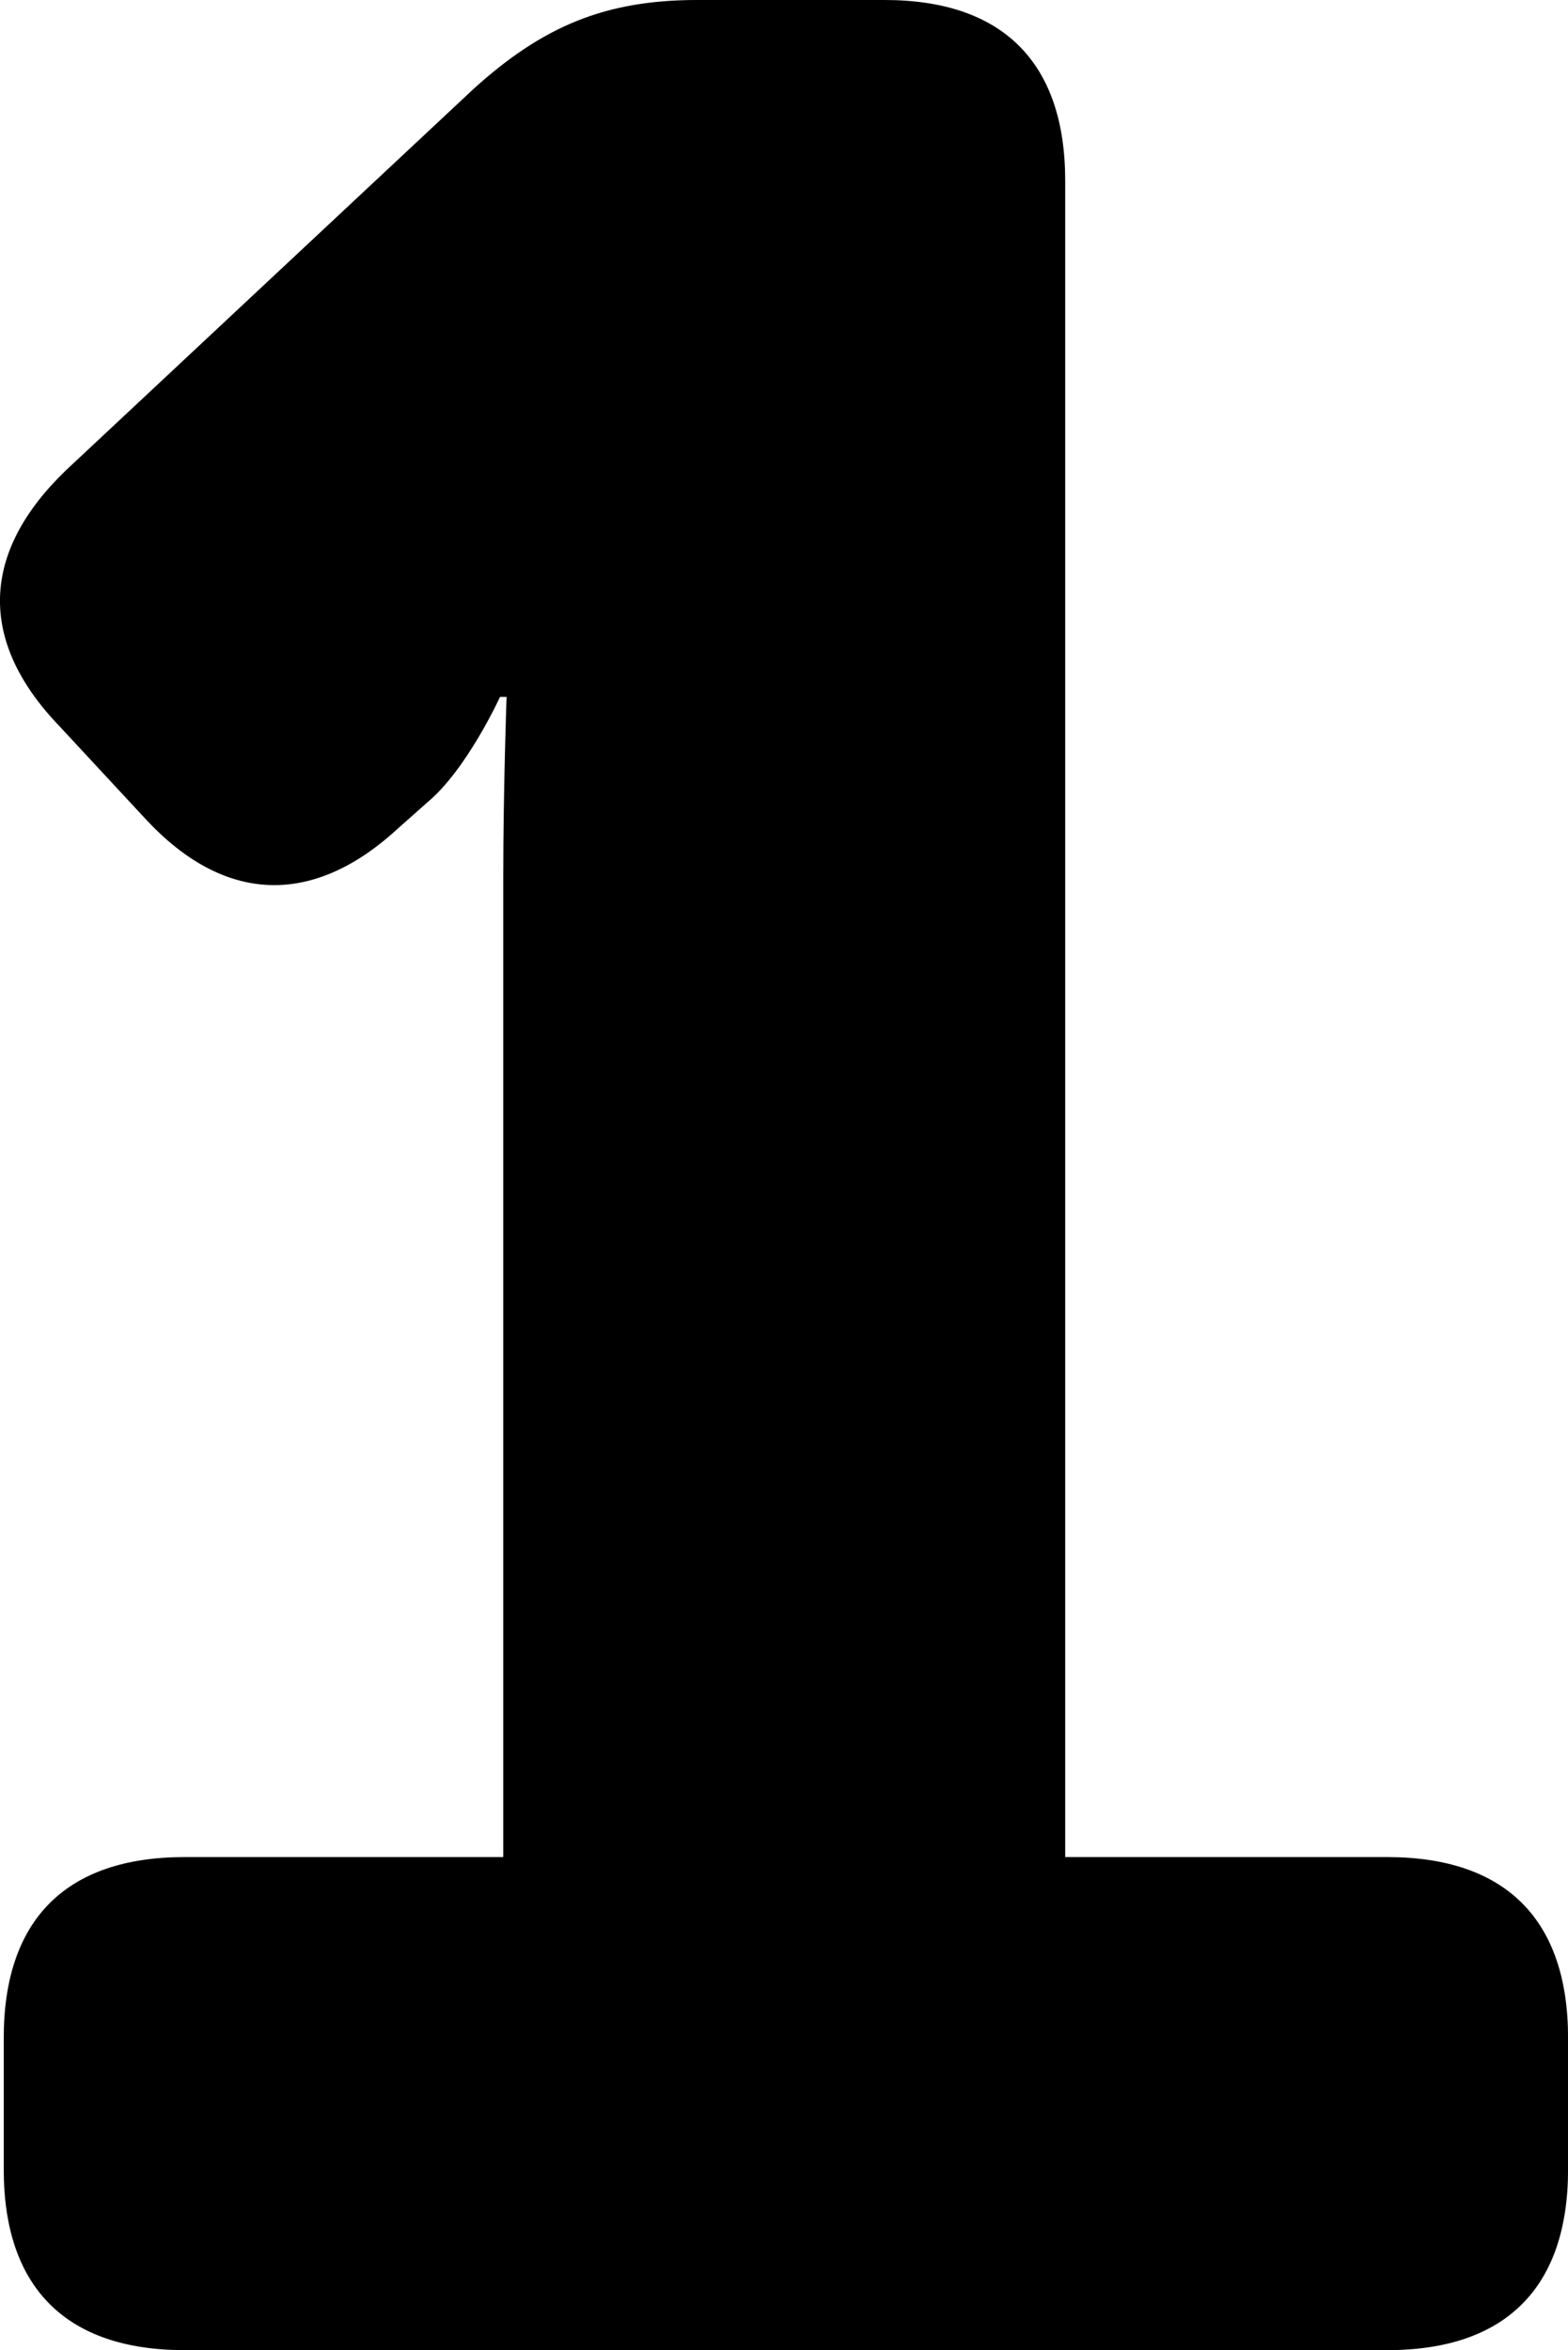
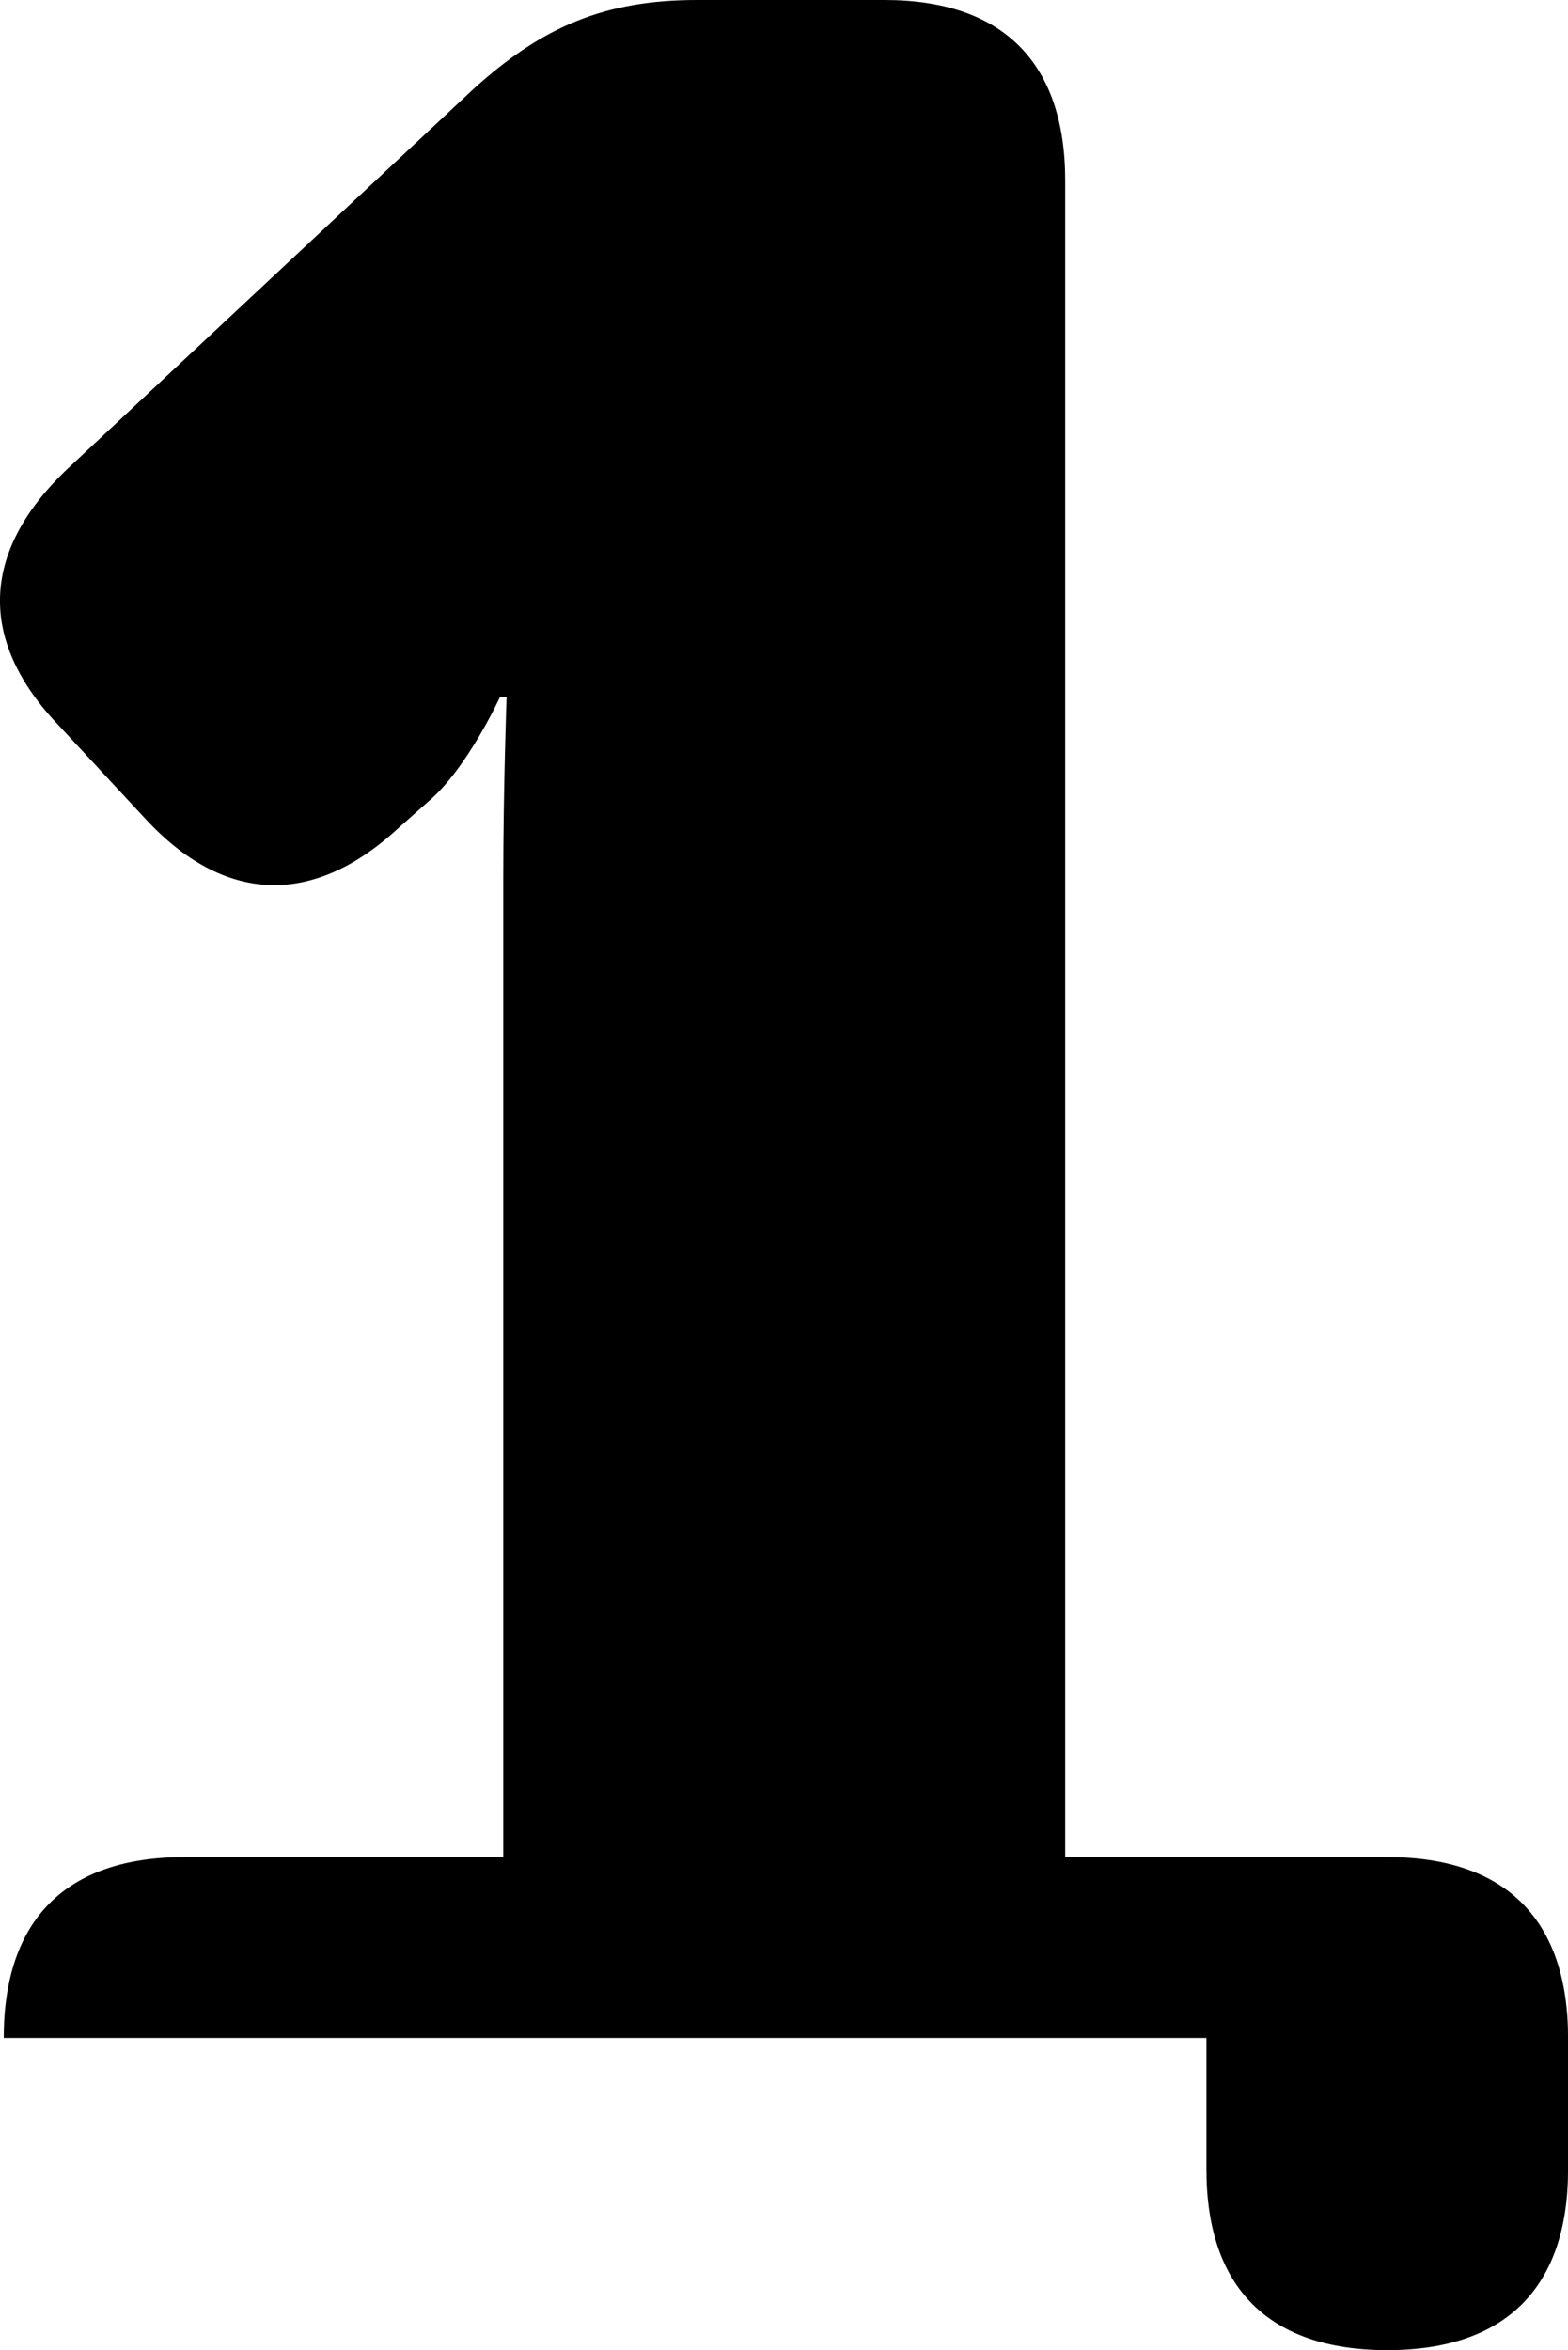
<svg xmlns="http://www.w3.org/2000/svg" version="1.1" x="0px" y="0px" width="27.272px" height="40.867px" viewBox="0 0 27.272 40.867" style="enable-background:new 0 0 27.272 40.867;" xml:space="preserve">
  <defs>
</defs>
  <g>
-     <path d="M0.065,35.438c0-2.059,1.086-3.145,3.145-3.145h5.543V15.261c0-1.543,0.058-3.143,0.058-3.143H8.697   c0,0-0.573,1.256-1.258,1.829l-0.515,0.457c-1.486,1.372-3.029,1.314-4.401-0.172l-1.486-1.601   c-1.43-1.486-1.372-3.029,0.114-4.457L8.24,1.543C9.44,0.457,10.526,0,12.125,0h3.259c2.057,0,3.143,1.086,3.143,3.143v29.15h5.601   c2.059,0,3.145,1.086,3.145,3.145v2.286c0,2.057-1.086,3.143-3.145,3.143H3.21c-2.059,0-3.145-1.086-3.145-3.143V35.438z" />
+     <path d="M0.065,35.438c0-2.059,1.086-3.145,3.145-3.145h5.543V15.261c0-1.543,0.058-3.143,0.058-3.143H8.697   c0,0-0.573,1.256-1.258,1.829l-0.515,0.457c-1.486,1.372-3.029,1.314-4.401-0.172l-1.486-1.601   c-1.43-1.486-1.372-3.029,0.114-4.457L8.24,1.543C9.44,0.457,10.526,0,12.125,0h3.259c2.057,0,3.143,1.086,3.143,3.143v29.15h5.601   c2.059,0,3.145,1.086,3.145,3.145v2.286c0,2.057-1.086,3.143-3.145,3.143c-2.059,0-3.145-1.086-3.145-3.143V35.438z" />
  </g>
</svg>